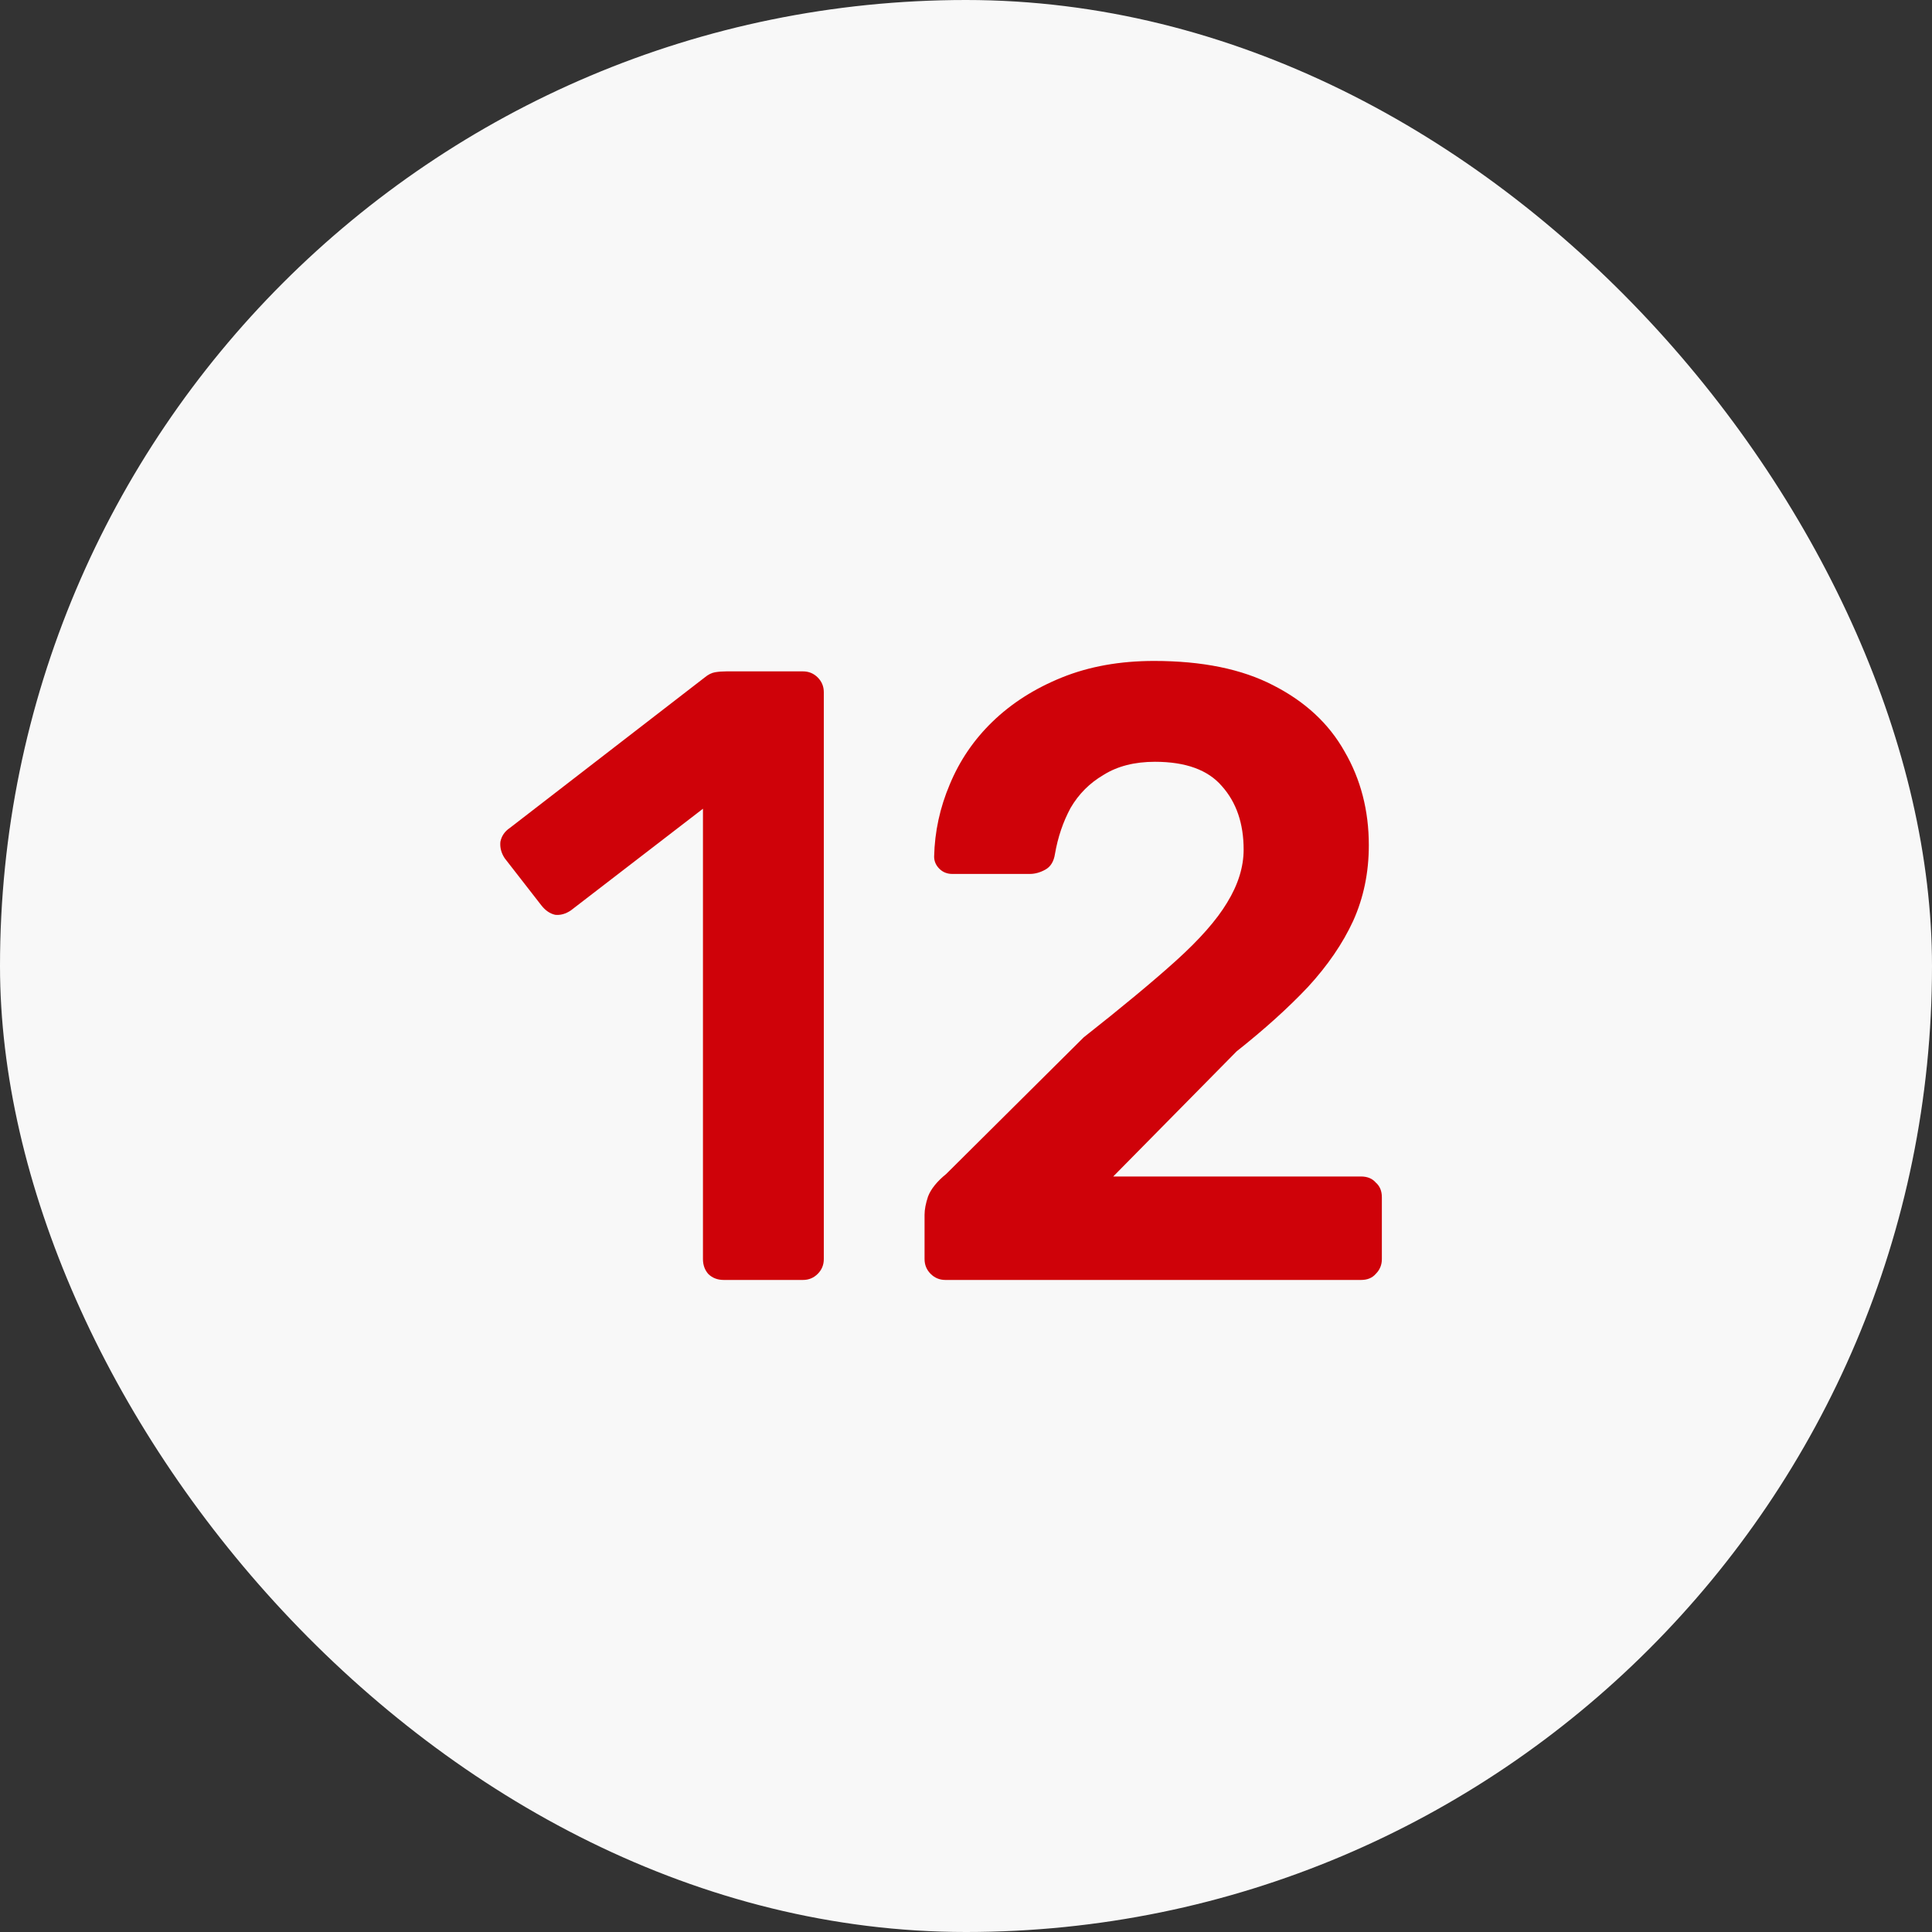
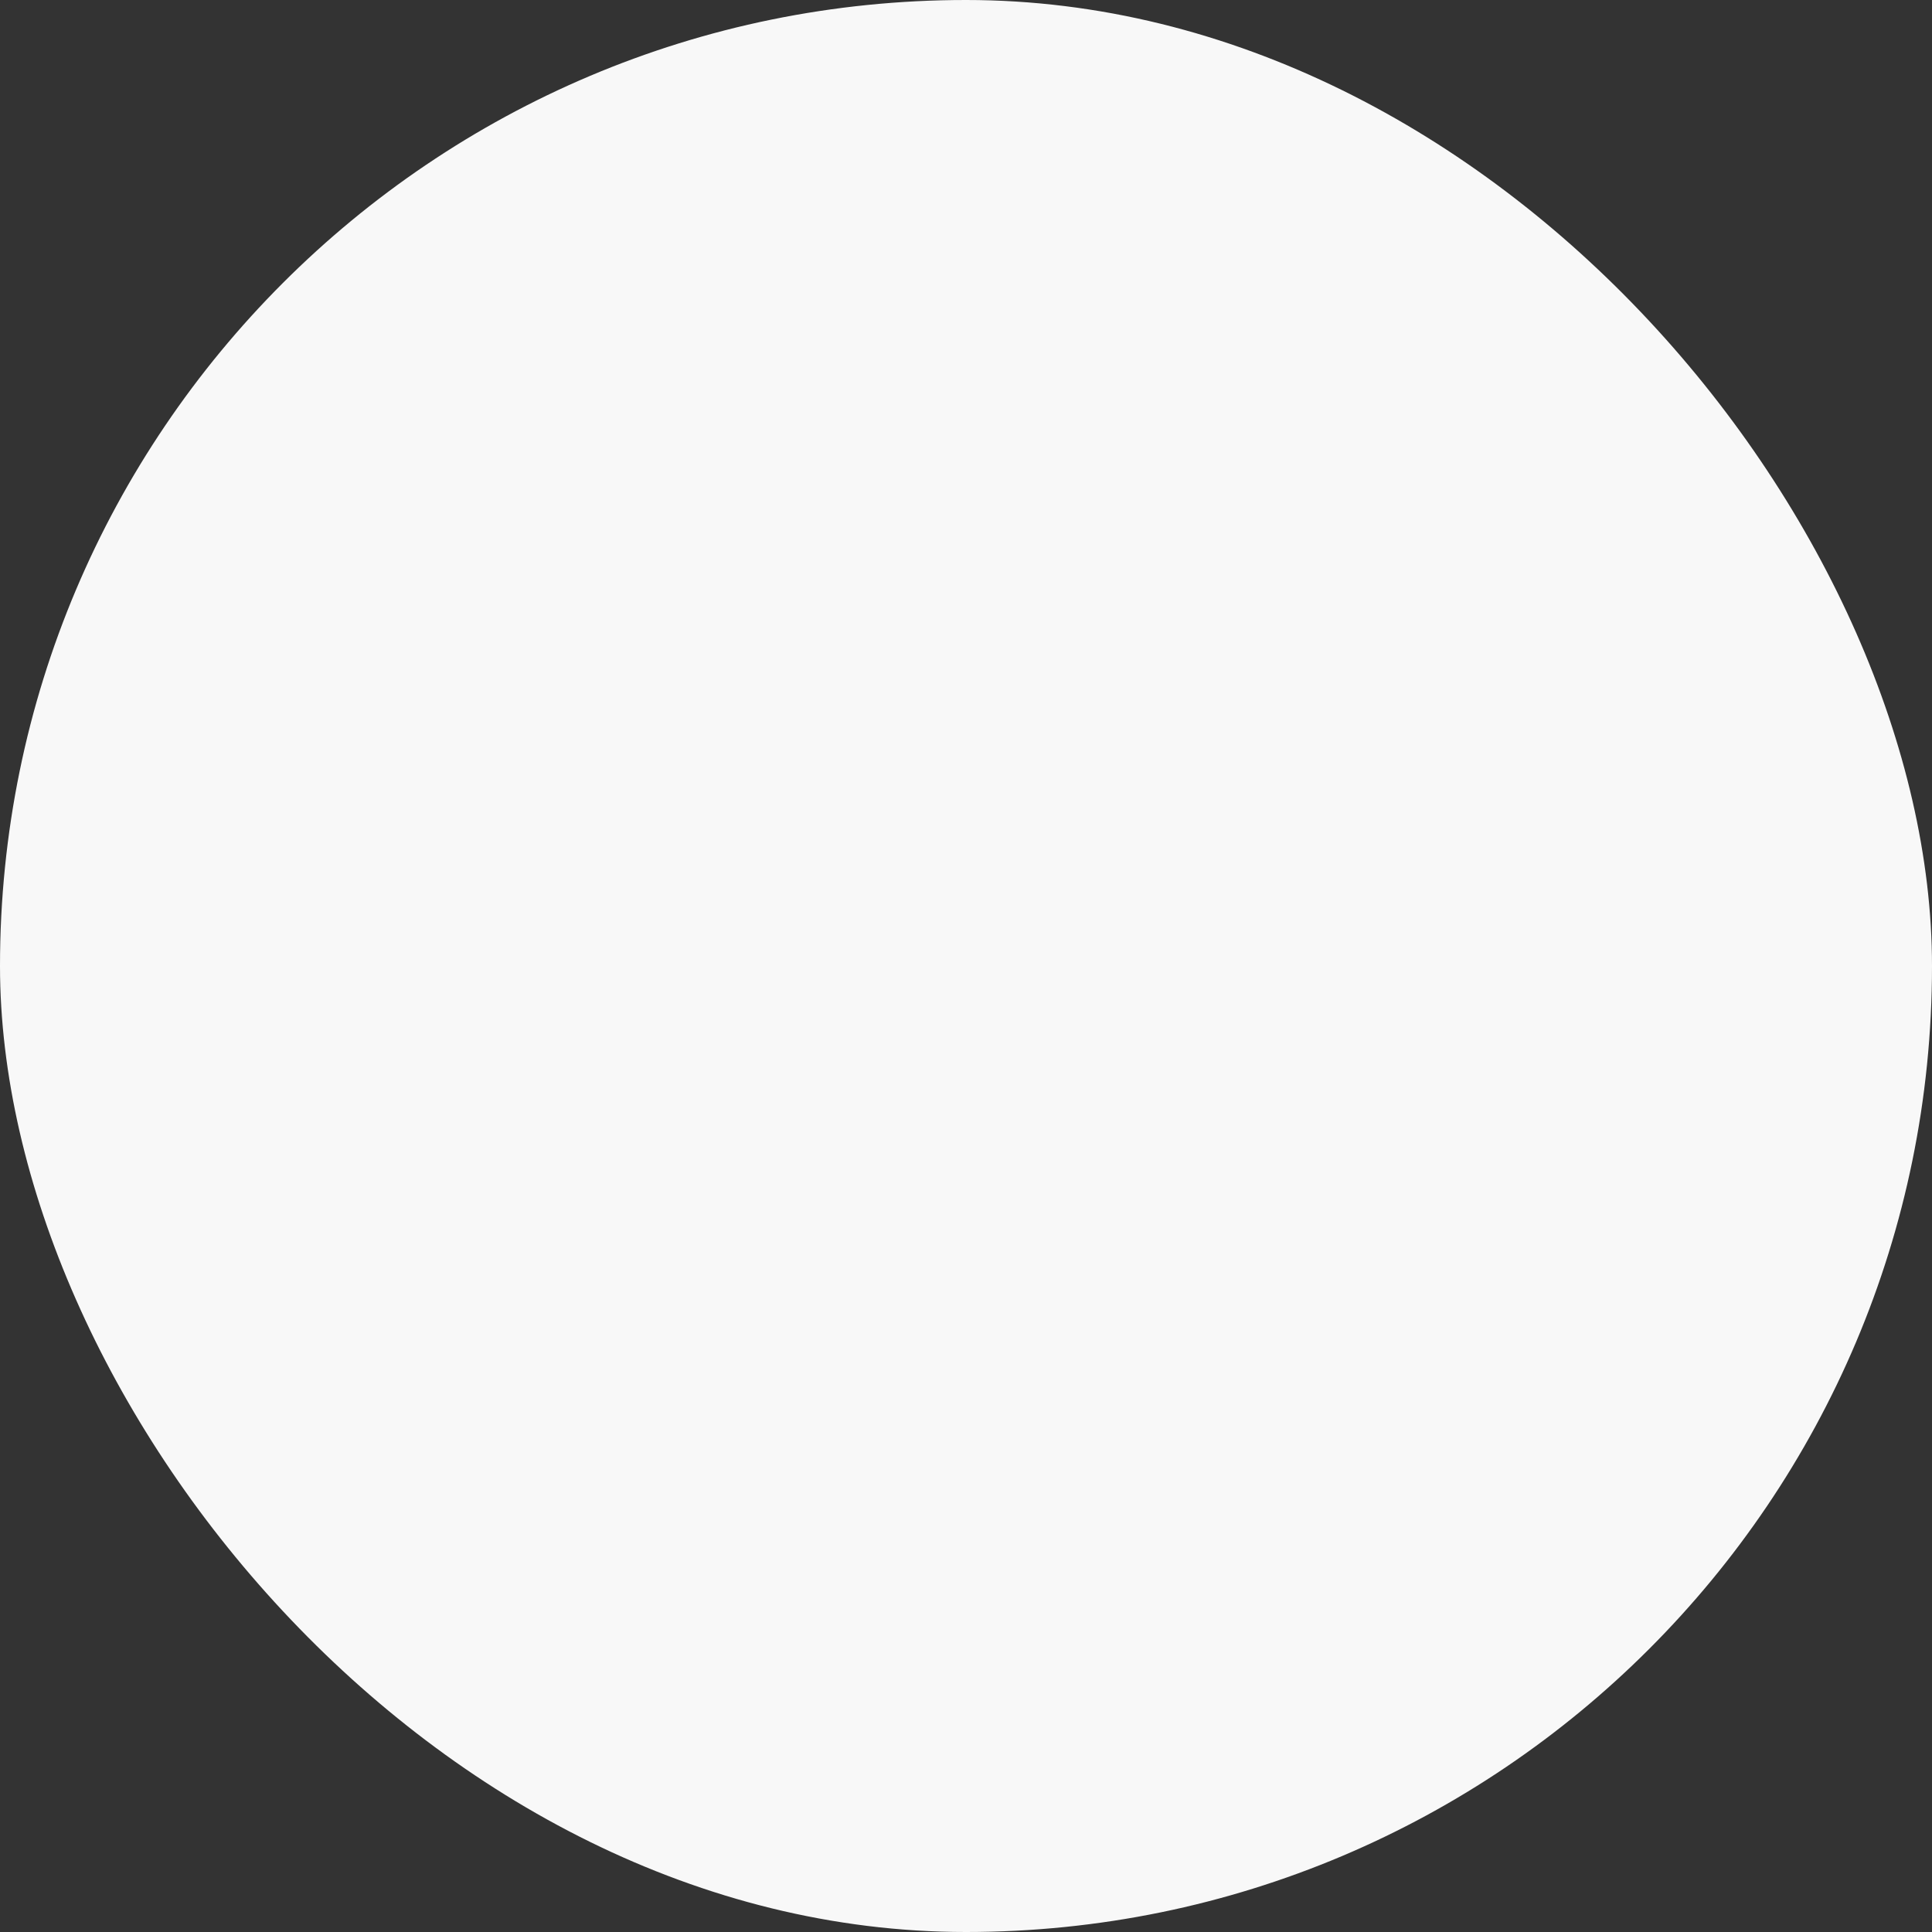
<svg xmlns="http://www.w3.org/2000/svg" width="40" height="40" viewBox="0 0 40 40" fill="none">
  <rect x="0" y="0" width="40" height="40" fill="#333333" stroke="none" />
  <rect width="40" height="40" rx="20" fill="#F8F8F8" />
-   <path d="M14.986 26.5C14.854 26.5 14.746 26.458 14.662 26.374C14.59 26.29 14.554 26.188 14.554 26.068V16.744L11.818 18.85C11.71 18.922 11.602 18.952 11.494 18.94C11.386 18.916 11.29 18.85 11.206 18.742L10.45 17.77C10.378 17.662 10.348 17.548 10.36 17.428C10.384 17.308 10.45 17.212 10.558 17.14L14.59 14.026C14.662 13.966 14.734 13.93 14.806 13.918C14.878 13.906 14.956 13.9 15.04 13.9H16.624C16.744 13.9 16.846 13.942 16.93 14.026C17.014 14.11 17.056 14.212 17.056 14.332V26.068C17.056 26.188 17.014 26.29 16.93 26.374C16.846 26.458 16.744 26.5 16.624 26.5H14.986ZM19.574 26.5C19.454 26.5 19.352 26.458 19.268 26.374C19.184 26.29 19.142 26.188 19.142 26.068V25.15C19.142 25.042 19.166 24.916 19.214 24.772C19.274 24.616 19.4 24.46 19.592 24.304L22.436 21.478C23.228 20.854 23.864 20.326 24.344 19.894C24.836 19.45 25.19 19.048 25.406 18.688C25.634 18.316 25.748 17.95 25.748 17.59C25.748 17.05 25.598 16.612 25.298 16.276C25.01 15.94 24.548 15.772 23.912 15.772C23.492 15.772 23.138 15.862 22.85 16.042C22.562 16.21 22.334 16.438 22.166 16.726C22.01 17.014 21.902 17.332 21.842 17.68C21.818 17.836 21.752 17.944 21.644 18.004C21.536 18.064 21.428 18.094 21.32 18.094H19.718C19.61 18.094 19.52 18.058 19.448 17.986C19.376 17.914 19.34 17.83 19.34 17.734C19.352 17.218 19.46 16.72 19.664 16.24C19.868 15.748 20.162 15.316 20.546 14.944C20.942 14.56 21.422 14.254 21.986 14.026C22.55 13.798 23.186 13.684 23.894 13.684C24.89 13.684 25.712 13.852 26.36 14.188C27.02 14.524 27.512 14.98 27.836 15.556C28.172 16.132 28.34 16.78 28.34 17.5C28.34 18.064 28.232 18.586 28.016 19.066C27.8 19.534 27.488 19.99 27.08 20.434C26.672 20.866 26.18 21.31 25.604 21.766L23.048 24.358H28.178C28.31 24.358 28.412 24.4 28.484 24.484C28.568 24.556 28.61 24.658 28.61 24.79V26.068C28.61 26.188 28.568 26.29 28.484 26.374C28.412 26.458 28.31 26.5 28.178 26.5H19.574Z" fill="#CF0209" />
</svg>